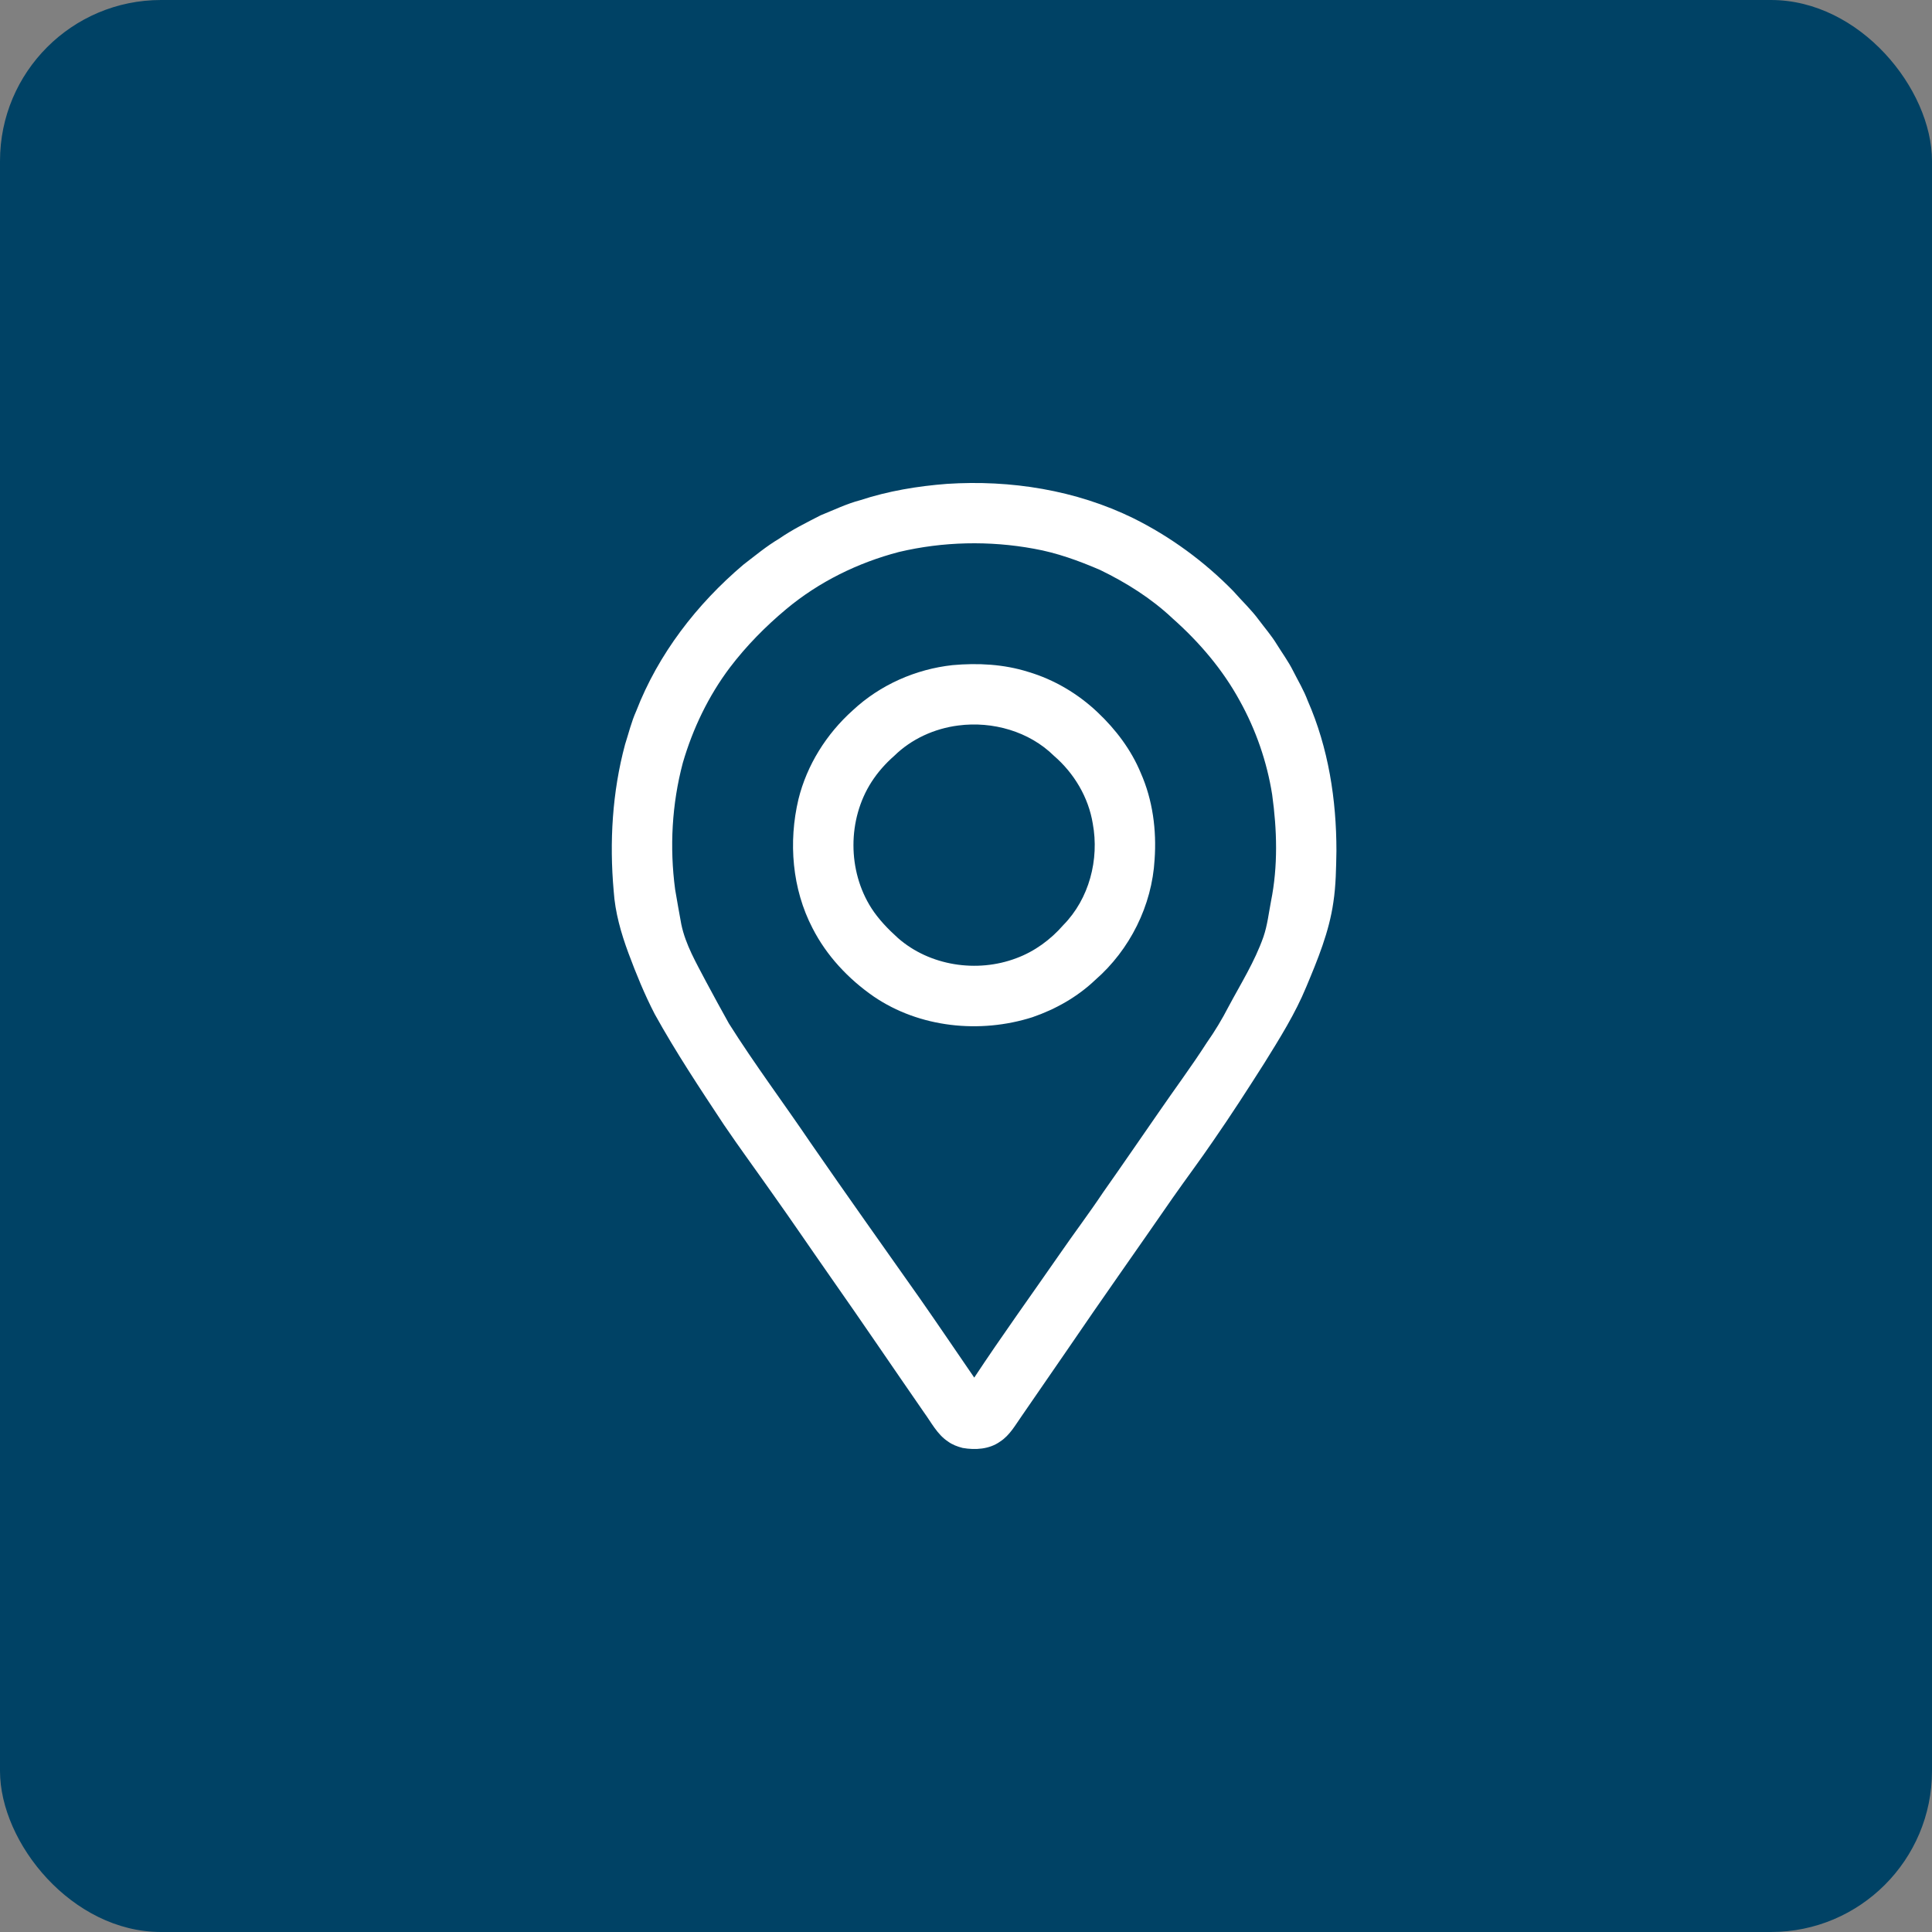
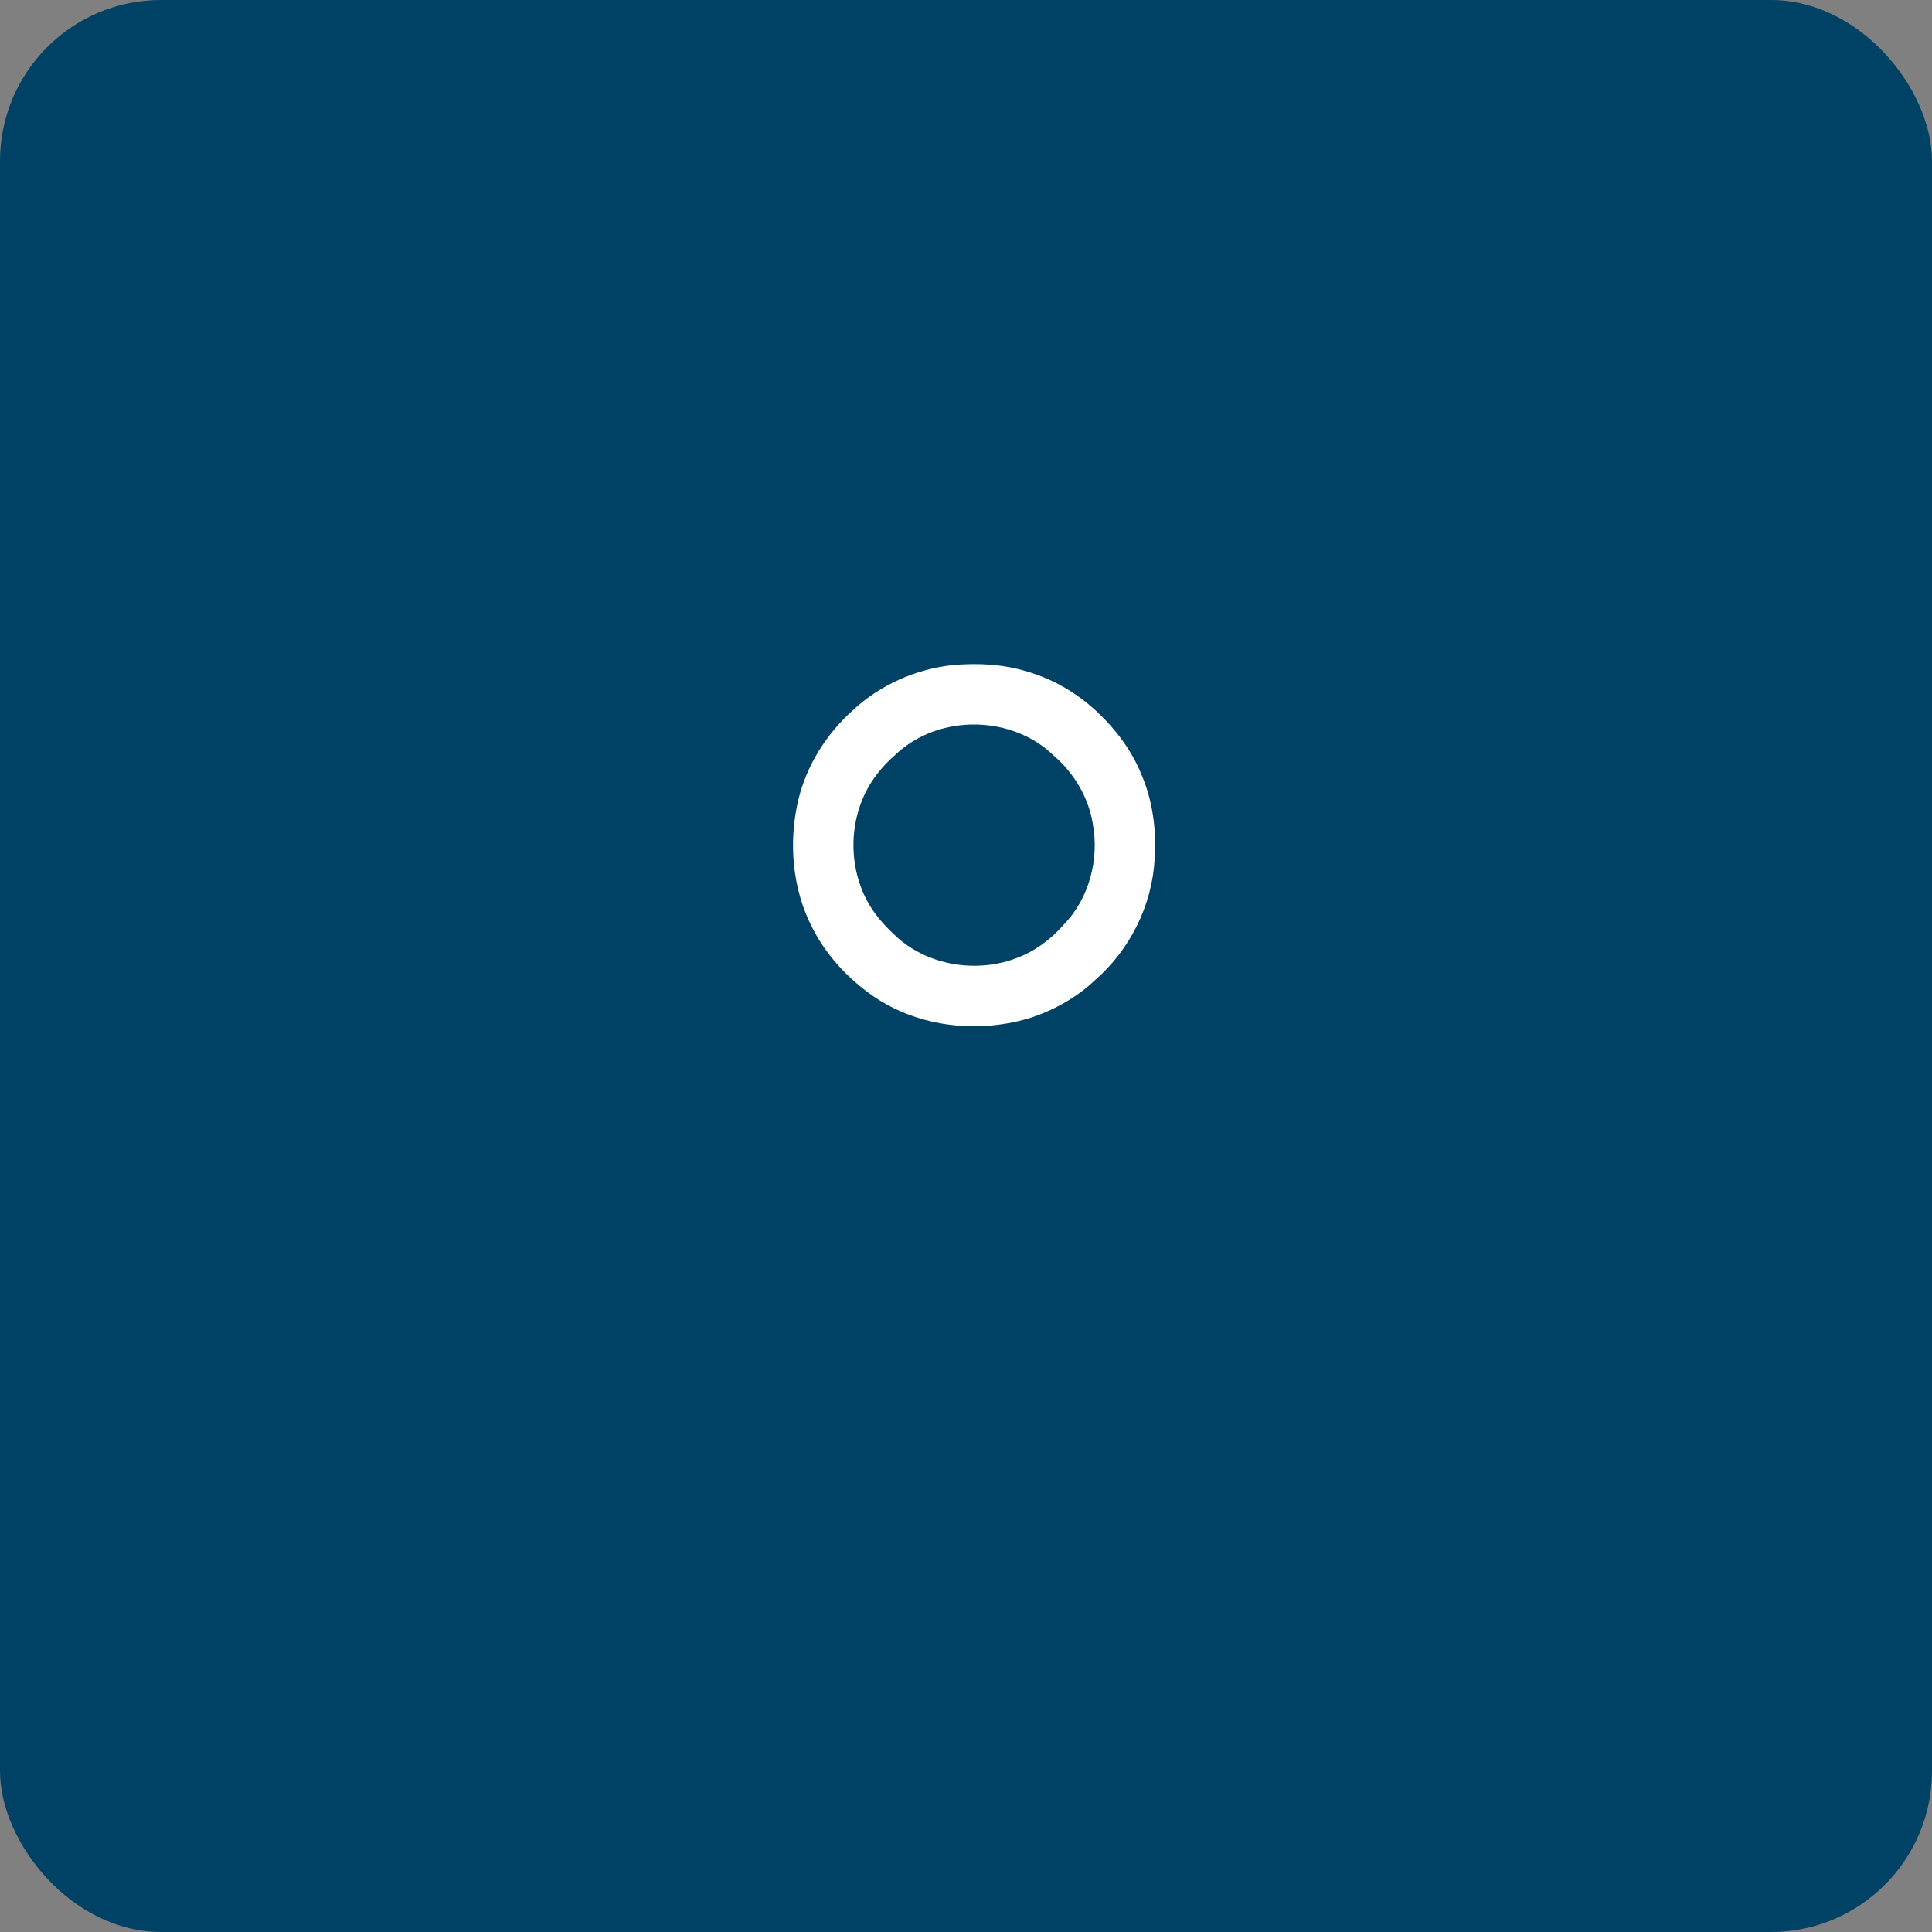
<svg xmlns="http://www.w3.org/2000/svg" width="60" height="60" viewBox="0 0 60 60" fill="none">
  <rect x="0" y="0" width="60" height="60" fill="#808080" stroke="none" />
  <rect width="60" height="60" rx="5" fill="#004265" />
-   <path d="M29.407 15.027C31.384 14.898 33.413 15.219 35.199 16.095C36.35 16.667 37.401 17.437 38.3 18.356C38.563 18.657 38.858 18.931 39.095 19.254C39.28 19.502 39.485 19.737 39.647 20.002C39.818 20.279 40.013 20.542 40.158 20.834C40.313 21.141 40.492 21.438 40.612 21.761C41.255 23.225 41.505 24.836 41.504 26.427C41.494 26.961 41.489 27.497 41.408 28.026C41.277 28.941 40.922 29.802 40.567 30.649C40.223 31.483 39.741 32.249 39.267 33.013C38.75 33.827 38.227 34.638 37.677 35.431C37.274 36.023 36.843 36.596 36.432 37.183C35.338 38.767 34.223 40.337 33.14 41.929C32.676 42.611 32.2 43.285 31.736 43.967C31.535 44.252 31.361 44.574 31.06 44.769C30.726 45.009 30.288 45.036 29.895 44.967C29.734 44.925 29.575 44.867 29.44 44.767C29.106 44.547 28.924 44.177 28.694 43.862C27.726 42.464 26.773 41.055 25.796 39.663C25.187 38.794 24.593 37.916 23.978 37.052C23.481 36.344 22.968 35.647 22.482 34.931C21.737 33.803 20.987 32.676 20.332 31.492C20.016 30.881 19.756 30.243 19.516 29.598C19.287 28.979 19.103 28.337 19.059 27.675C18.923 26.151 19.014 24.599 19.412 23.119C19.524 22.772 19.608 22.416 19.758 22.083C20.444 20.31 21.639 18.764 23.083 17.539C23.447 17.261 23.8 16.964 24.196 16.73C24.602 16.448 25.046 16.23 25.484 16.004C25.892 15.84 26.289 15.646 26.715 15.534C27.585 15.248 28.496 15.097 29.407 15.027ZM27.918 17.142C26.643 17.475 25.431 18.07 24.418 18.916C23.771 19.456 23.176 20.061 22.666 20.732C22 21.617 21.514 22.631 21.205 23.693C20.866 24.97 20.792 26.315 20.967 27.624C21.029 27.984 21.091 28.344 21.158 28.703C21.291 29.345 21.629 29.914 21.928 30.488C22.16 30.924 22.398 31.355 22.637 31.786C23.437 33.055 24.337 34.256 25.178 35.498C26.295 37.115 27.434 38.718 28.567 40.324C29.137 41.139 29.693 41.964 30.256 42.783C31.116 41.481 32.029 40.217 32.918 38.935C33.359 38.295 33.828 37.675 34.259 37.029C34.84 36.206 35.408 35.373 35.983 34.546C36.478 33.824 37.003 33.121 37.476 32.384C37.727 32.028 37.951 31.655 38.151 31.268C38.531 30.555 38.967 29.864 39.236 29.098C39.36 28.739 39.401 28.361 39.472 27.99C39.692 26.9 39.66 25.774 39.508 24.677C39.347 23.659 39.004 22.668 38.503 21.766C37.973 20.794 37.244 19.94 36.417 19.207C35.757 18.584 34.98 18.096 34.166 17.701C33.504 17.415 32.821 17.167 32.109 17.041C30.725 16.787 29.288 16.818 27.918 17.142Z" fill="white" />
  <path d="M29.583 20.656C30.369 20.585 31.174 20.627 31.93 20.865C32.737 21.104 33.48 21.545 34.089 22.123C34.652 22.655 35.13 23.286 35.427 24.004C35.799 24.845 35.922 25.781 35.857 26.694C35.776 28.122 35.09 29.496 34.013 30.434C33.46 30.96 32.781 31.344 32.061 31.591C30.433 32.109 28.556 31.917 27.133 30.947C26.346 30.402 25.67 29.681 25.234 28.826C24.599 27.606 24.481 26.152 24.796 24.823C25.059 23.755 25.669 22.789 26.486 22.058C27.33 21.27 28.437 20.781 29.583 20.656ZM29.76 22.531C29.021 22.625 28.305 22.949 27.772 23.473C27.501 23.71 27.26 23.982 27.065 24.285C26.319 25.448 26.318 27.041 27.063 28.205C27.287 28.552 27.578 28.852 27.883 29.128C28.869 29.997 30.343 30.22 31.562 29.758C32.129 29.549 32.629 29.181 33.024 28.727C33.826 27.913 34.143 26.691 33.937 25.578C33.804 24.761 33.356 24.011 32.732 23.473C31.962 22.713 30.823 22.392 29.76 22.531Z" fill="white" />
</svg>